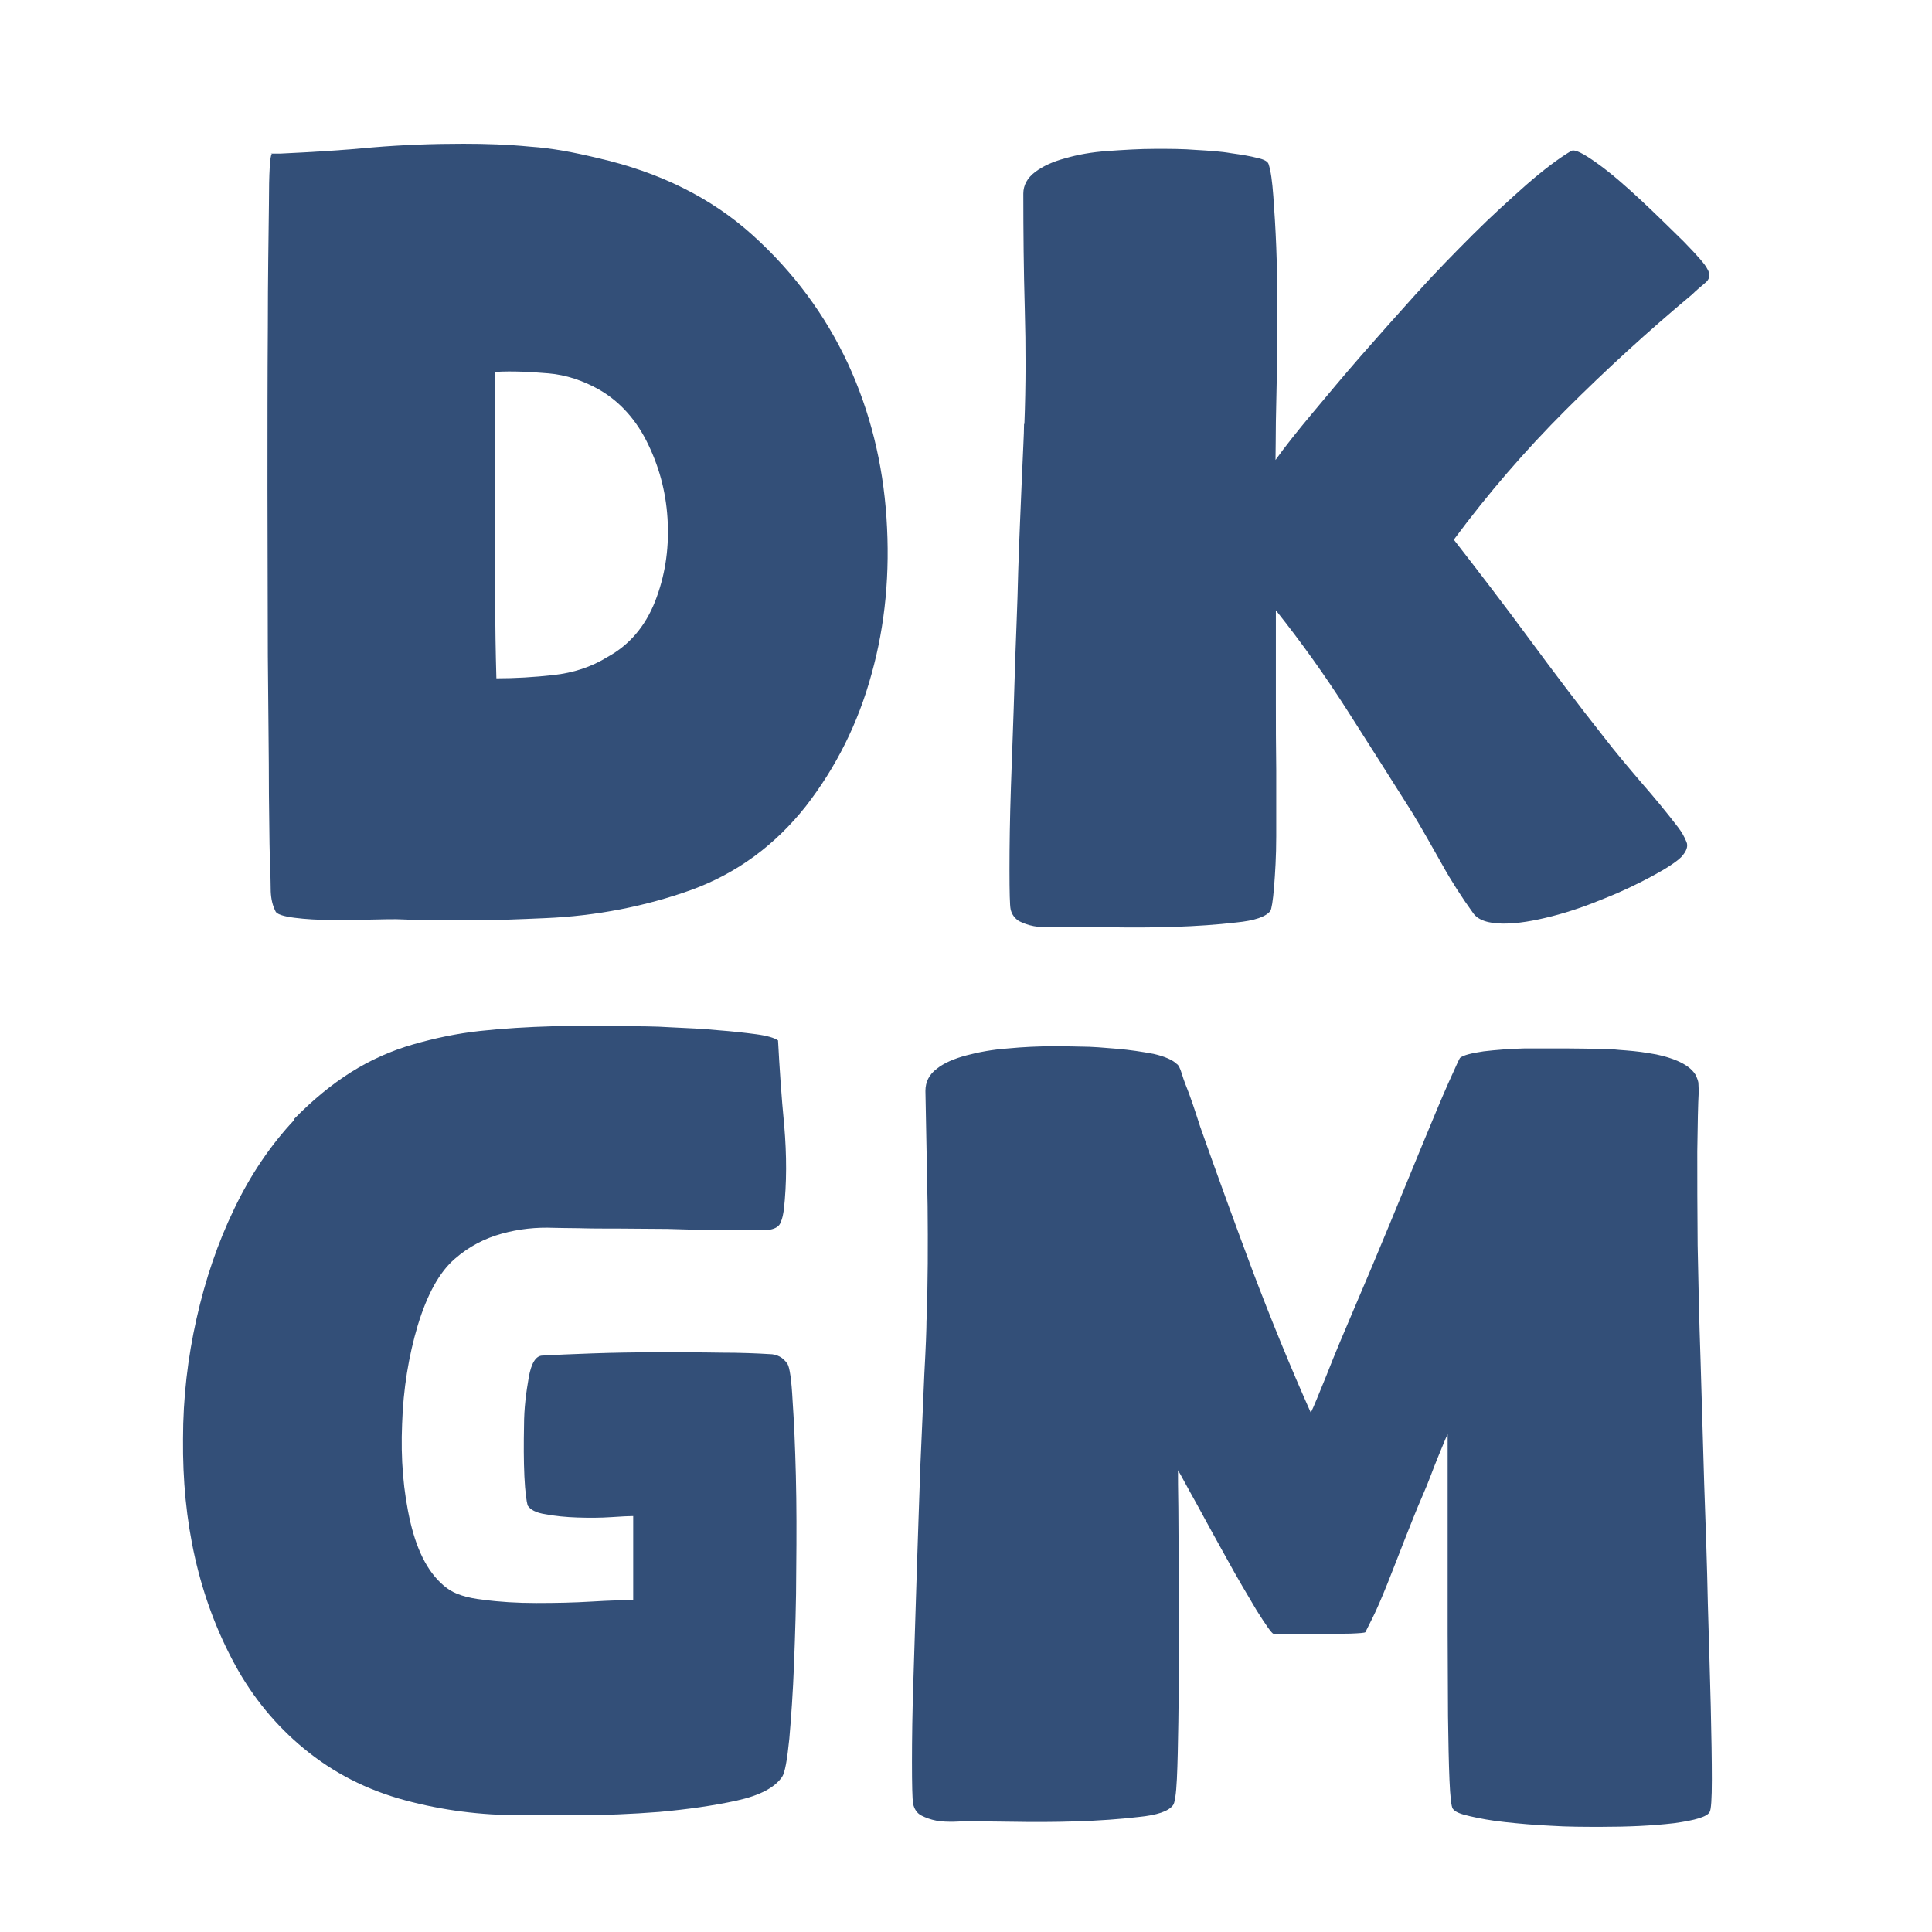
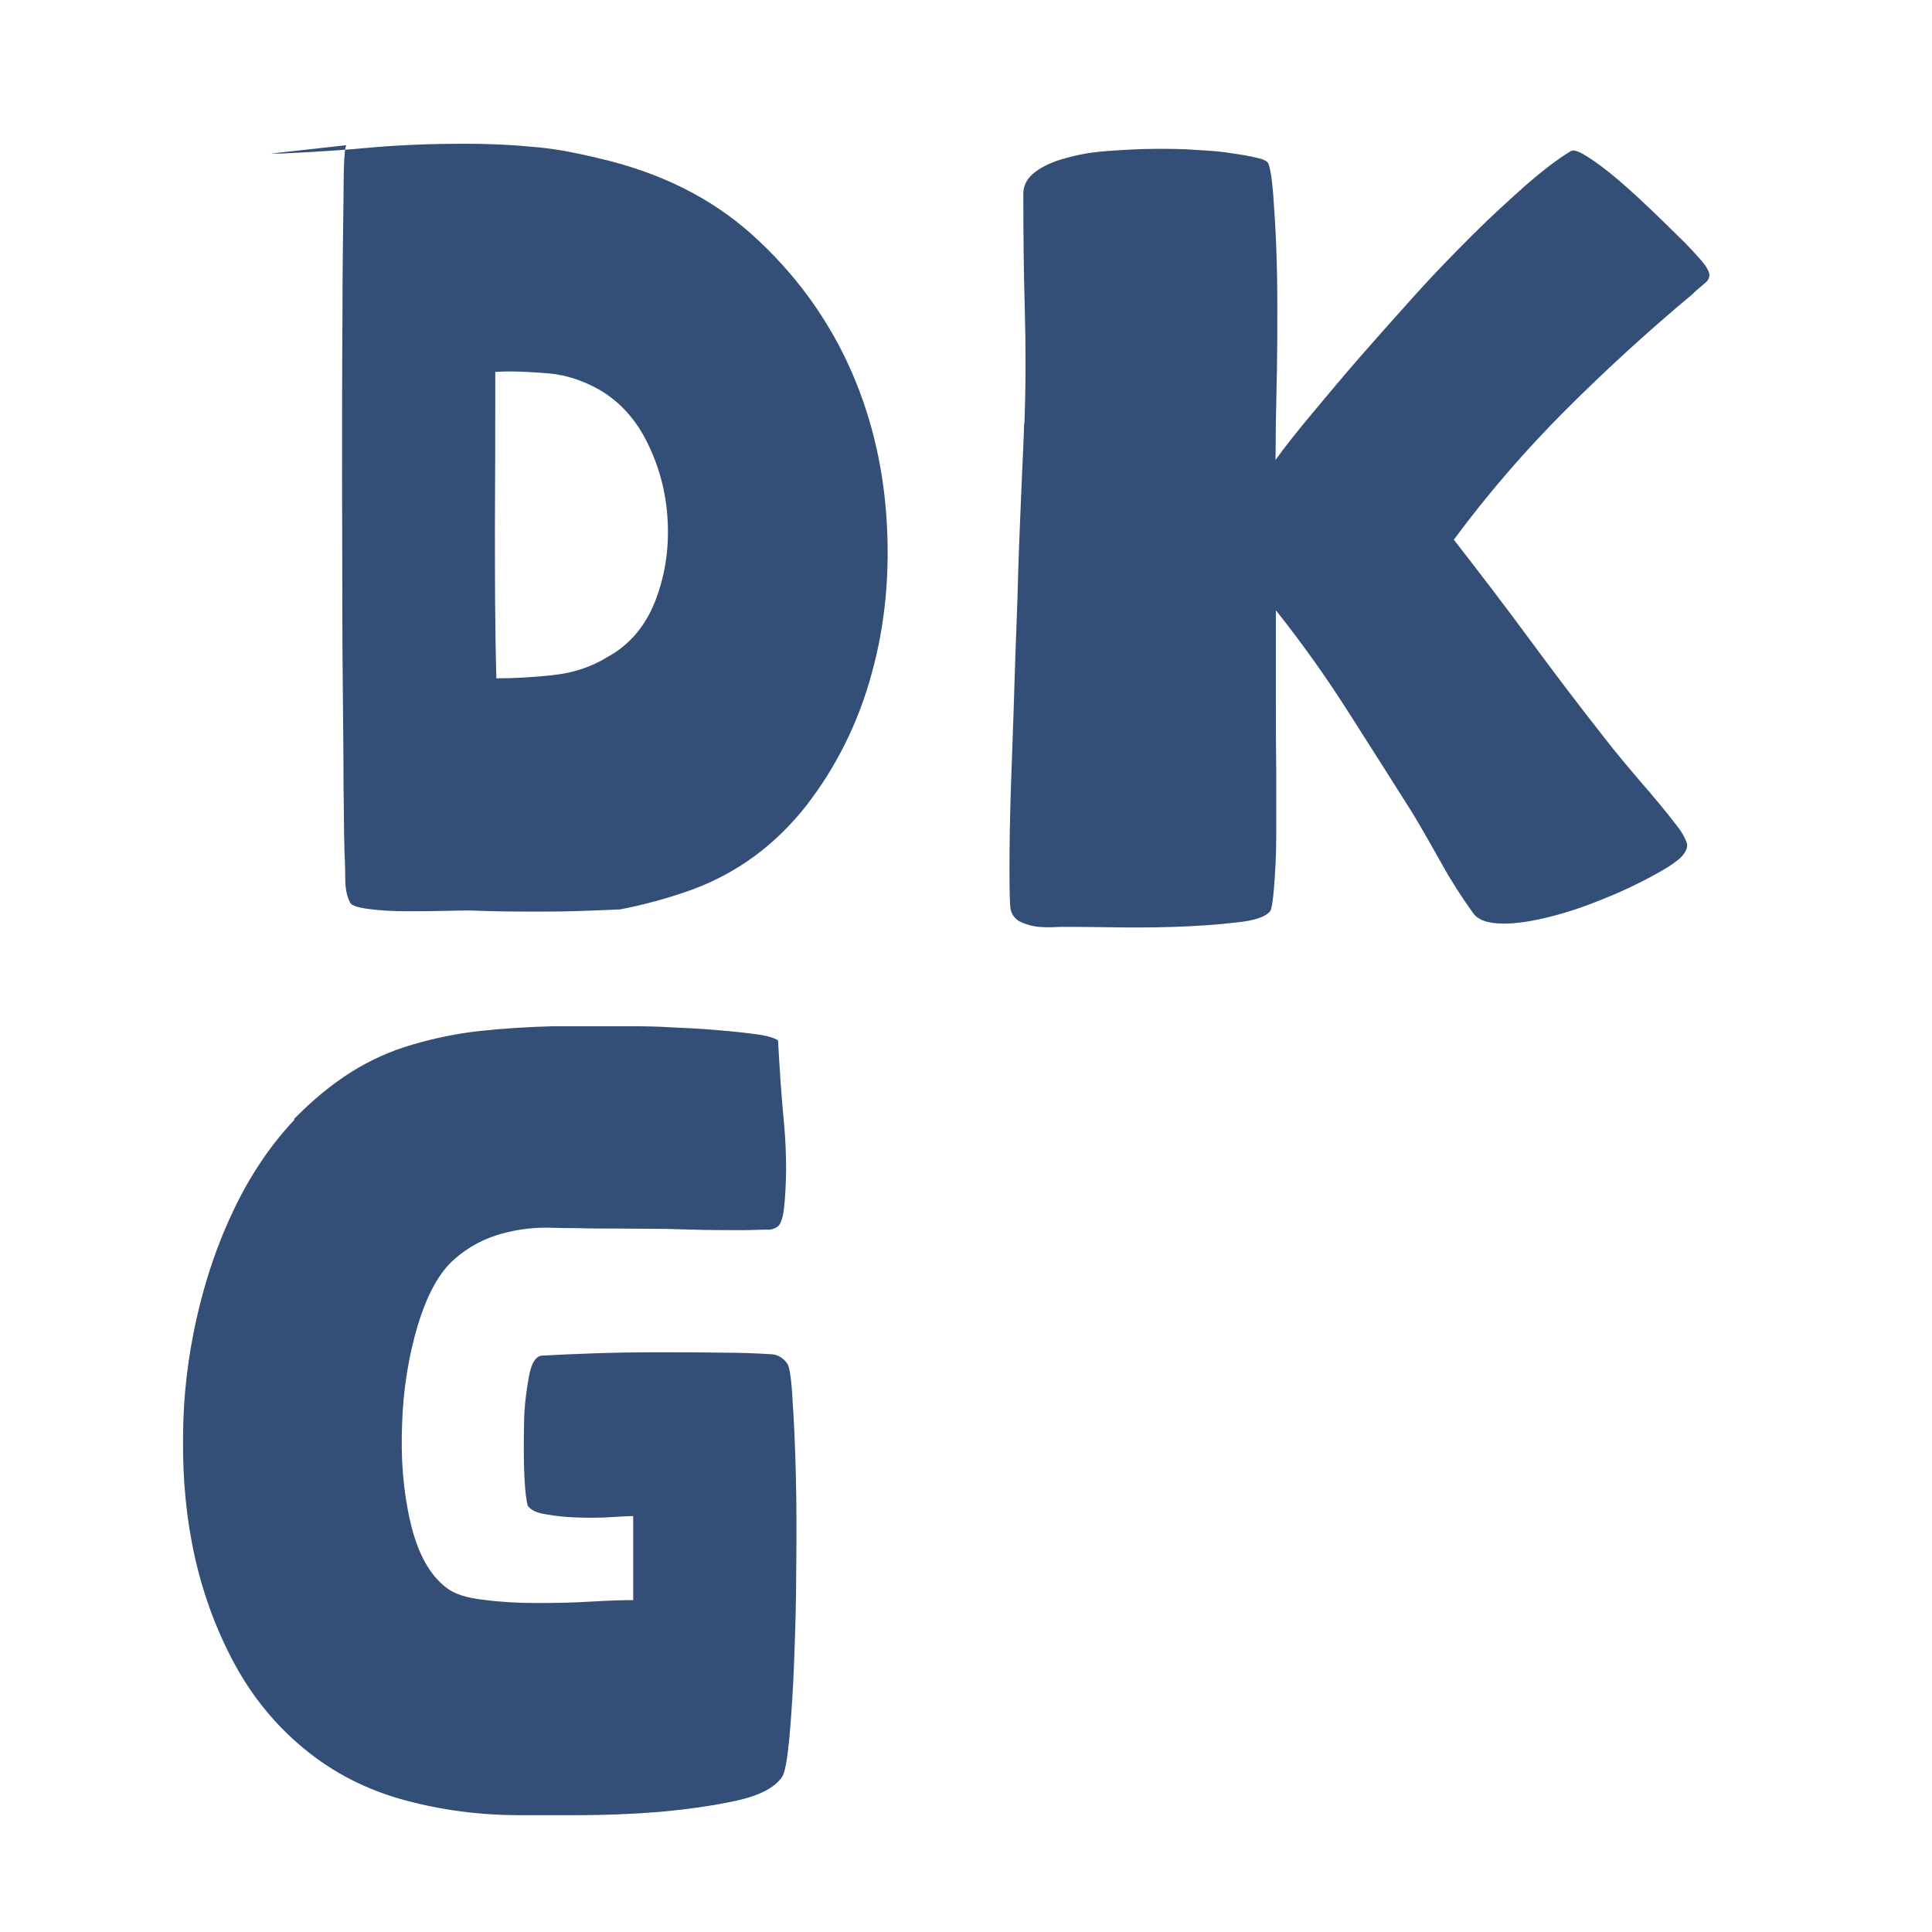
<svg xmlns="http://www.w3.org/2000/svg" version="1.1" width="53.09" height="53.09">
  <svg id="SvgjsSvg1011" version="1.1" viewBox="0 0 53.09 53.09">
    <defs>
      <style>
      .st0 {
        fill: #334f78;
      }
    </style>
    </defs>
    <g>
-       <path class="st0" d="M13.64,18.64c.51,0,1.03-.03,1.57-.09.54-.06,1.04-.22,1.49-.5.6-.33,1.03-.84,1.3-1.52.27-.69.38-1.4.35-2.15-.03-.75-.2-1.46-.53-2.15-.32-.68-.78-1.19-1.35-1.52-.44-.25-.92-.41-1.4-.45-.49-.04-.98-.07-1.46-.04,0,1.4,0,2.8-.01,4.2,0,1.41,0,2.8.04,4.21M7.44,4.22h.27c.85-.04,1.7-.09,2.53-.17.83-.07,1.66-.1,2.49-.1.62,0,1.23.02,1.84.08.6.04,1.22.16,1.84.31,1.72.39,3.14,1.1,4.27,2.12s2,2.2,2.62,3.53c.61,1.32.96,2.74,1.06,4.24s-.03,2.93-.41,4.29c-.37,1.36-.98,2.57-1.81,3.64-.84,1.06-1.88,1.83-3.13,2.29-.64.23-1.3.41-1.97.54s-1.35.21-2.05.24c-.69.03-1.37.06-2.06.06s-1.36,0-2.04-.03c-.12,0-.34,0-.69.01s-.7.01-1.08.01-.72-.02-1.03-.06c-.31-.04-.49-.1-.52-.18-.08-.16-.12-.33-.13-.54,0-.2-.01-.39-.01-.54-.02-.33-.03-1.04-.04-2.13,0-1.09-.02-2.36-.03-3.81,0-1.45-.01-2.98-.01-4.59s0-3.08.01-4.43c0-1.35.02-2.48.03-3.37,0-.9.03-1.36.08-1.4" />
+       <path class="st0" d="M13.64,18.64c.51,0,1.03-.03,1.57-.09.54-.06,1.04-.22,1.49-.5.6-.33,1.03-.84,1.3-1.52.27-.69.38-1.4.35-2.15-.03-.75-.2-1.46-.53-2.15-.32-.68-.78-1.19-1.35-1.52-.44-.25-.92-.41-1.4-.45-.49-.04-.98-.07-1.46-.04,0,1.4,0,2.8-.01,4.2,0,1.41,0,2.8.04,4.21M7.44,4.22h.27c.85-.04,1.7-.09,2.53-.17.83-.07,1.66-.1,2.49-.1.62,0,1.23.02,1.84.08.6.04,1.22.16,1.84.31,1.72.39,3.14,1.1,4.27,2.12s2,2.2,2.62,3.53c.61,1.32.96,2.74,1.06,4.24s-.03,2.93-.41,4.29c-.37,1.36-.98,2.57-1.81,3.64-.84,1.06-1.88,1.83-3.13,2.29-.64.23-1.3.41-1.97.54c-.69.03-1.37.06-2.06.06s-1.36,0-2.04-.03c-.12,0-.34,0-.69.01s-.7.01-1.08.01-.72-.02-1.03-.06c-.31-.04-.49-.1-.52-.18-.08-.16-.12-.33-.13-.54,0-.2-.01-.39-.01-.54-.02-.33-.03-1.04-.04-2.13,0-1.09-.02-2.36-.03-3.81,0-1.45-.01-2.98-.01-4.59s0-3.08.01-4.43c0-1.35.02-2.48.03-3.37,0-.9.03-1.36.08-1.4" />
      <path class="st0" d="M28.15,11.64c.04-1.05.04-2.11.01-3.16-.03-1.05-.04-2.11-.04-3.16,0-.23.11-.43.32-.59s.49-.29.83-.38c.34-.1.73-.17,1.16-.2s.88-.06,1.33-.06c.39,0,.75,0,1.11.03.35.02.68.04.96.09.29.04.53.08.72.13.19.04.29.1.31.17.06.18.1.47.13.88s.06.88.08,1.39c.02.52.03,1.06.03,1.65s0,1.14-.01,1.69-.02,1.03-.03,1.47c0,.44-.01.8-.01,1.05.25-.35.59-.78,1-1.27s.85-1.02,1.33-1.57.99-1.12,1.52-1.71,1.06-1.13,1.57-1.64,1.01-.96,1.47-1.37c.47-.41.88-.72,1.23-.93.1-.06.33.06.71.33s.78.62,1.2,1.01.81.78,1.19,1.15c.37.38.59.63.64.74.1.16.08.29-.06.4-.13.11-.25.21-.35.31-1.21,1.01-2.37,2.07-3.48,3.18s-2.13,2.29-3.07,3.56c.7.9,1.39,1.8,2.06,2.71s1.35,1.81,2.06,2.71c.33.43.68.84,1.02,1.24.35.4.69.81,1.02,1.24.1.13.18.27.23.4.06.12,0,.27-.14.42-.13.13-.4.31-.79.52s-.82.42-1.3.61c-.48.2-.96.37-1.47.5s-.94.2-1.32.2c-.43,0-.71-.1-.84-.29-.31-.43-.6-.88-.86-1.35-.27-.48-.53-.94-.8-1.39-.6-.95-1.21-1.91-1.81-2.85-.6-.94-1.25-1.85-1.95-2.73v2.53c0,.6,0,1.22.01,1.87v1.81c0,.55-.03,1.02-.06,1.4-.03.38-.07.6-.1.65-.12.16-.43.27-.95.32-.51.06-1.09.1-1.7.12s-1.21.02-1.78.01-.96-.01-1.19-.01c-.11,0-.25,0-.41.01-.16,0-.31,0-.47-.03s-.29-.08-.41-.14c-.11-.07-.2-.18-.23-.33-.02-.1-.03-.45-.03-1.09s.01-1.39.04-2.28.07-1.87.1-2.92.08-2.05.1-3c.03-.95.07-1.8.1-2.54s.06-1.23.06-1.49" />
    </g>
    <g>
      <path class="st0" d="M8.08,30.75c.51-.52,1.03-.95,1.57-1.29s1.11-.59,1.7-.76,1.2-.3,1.84-.37,1.32-.11,2.02-.13h1.9c.43,0,.88,0,1.33.03.45.02.89.04,1.29.08.4.03.75.07,1.05.11.3.04.5.1.6.17.04.74.09,1.52.17,2.34.07.82.07,1.59-.01,2.31-.02.13-.04.25-.09.35-.03.1-.13.17-.29.2-.08,0-.25,0-.54.01s-.62,0-1.01,0-.81-.02-1.27-.03c-.45,0-.9-.01-1.32-.01s-.79,0-1.11-.01c-.32,0-.55-.01-.69-.01-.49-.02-.96.03-1.43.16s-.9.35-1.29.69c-.43.37-.76.98-1.02,1.83-.25.84-.4,1.75-.43,2.71-.04.95.03,1.85.23,2.71.2.84.52,1.44,1,1.8.21.16.54.27,1,.32.44.06.93.09,1.46.09s1.03-.01,1.52-.04.86-.04,1.14-.04v-2.31c-.11,0-.32.01-.61.03s-.6.02-.92.01-.61-.04-.88-.09c-.27-.04-.42-.13-.49-.24-.03-.1-.07-.37-.09-.8-.02-.44-.02-.9-.01-1.39,0-.49.06-.93.13-1.33s.2-.6.38-.6c.35-.02.81-.04,1.37-.06.57-.02,1.15-.03,1.76-.03s1.2,0,1.76.01c.57,0,1.01.02,1.34.04.21,0,.38.09.5.27.06.1.11.43.14,1.01.04.58.07,1.26.09,2.06s.02,1.66.01,2.58c0,.92-.03,1.78-.06,2.58-.03.8-.08,1.49-.13,2.07-.06.59-.12.93-.2,1.05-.2.29-.61.51-1.25.65-.64.14-1.35.24-2.12.31-.76.06-1.52.09-2.24.09h-1.61c-1.05,0-2.1-.13-3.14-.41s-1.97-.75-2.79-1.43c-.75-.62-1.39-1.39-1.88-2.29s-.86-1.88-1.1-2.94-.34-2.14-.33-3.27c0-1.13.13-2.23.37-3.3s.58-2.08,1.04-3.03c.45-.94,1.01-1.76,1.65-2.44" />
-       <path class="st0" d="M25.46,36.3c.04-1.05.04-2.11.03-3.16-.02-1.05-.04-2.11-.06-3.16,0-.25.1-.45.31-.61.2-.16.48-.28.82-.37.34-.09.72-.16,1.14-.19.42-.04.84-.06,1.27-.06.16,0,.4,0,.72.01.32,0,.65.03,1.01.06.35.03.68.08,1,.14.31.07.53.17.64.28.04.02.09.11.14.28s.12.34.19.52c.07.19.13.37.19.55s.1.31.12.37c.47,1.33.95,2.65,1.44,3.96.5,1.32,1.03,2.62,1.6,3.9.08-.16.22-.51.44-1.05.21-.54.48-1.18.78-1.88s.62-1.46.95-2.26c.33-.8.63-1.53.91-2.21s.51-1.23.7-1.66c.2-.44.3-.67.32-.69.1-.08.32-.13.65-.18.34-.04.72-.07,1.12-.08h1.16c.37,0,.63.01.79.01.18,0,.4,0,.65.03.27.02.53.04.82.09.28.04.54.11.78.21.23.1.4.22.5.38.04.08.07.16.08.22,0,.07.01.16.01.24-.02.35-.03.9-.04,1.65,0,.75,0,1.61.01,2.58.02.98.04,2.03.08,3.16.03,1.13.07,2.26.1,3.4.04,1.14.08,2.23.1,3.28.03,1.05.06,2,.08,2.82.02.83.03,1.51.03,2.03s-.02.82-.06.88c-.06.13-.39.23-.98.31-.6.07-1.26.1-2,.1-.47,0-.93,0-1.39-.03-.45-.02-.88-.06-1.25-.1-.38-.04-.7-.1-.96-.16-.27-.06-.42-.12-.48-.21-.04-.06-.07-.32-.09-.79-.02-.47-.03-1.05-.04-1.75,0-.7-.01-1.46-.01-2.28v-5.47c-.06.12-.14.33-.27.64s-.25.67-.42,1.05c-.17.39-.33.8-.5,1.23s-.32.83-.47,1.2-.28.68-.4.92-.19.38-.2.4c-.02.02-.16.03-.41.04-.25,0-.52.01-.82.01h-1.29c-.06-.02-.21-.24-.47-.65-.25-.42-.53-.89-.82-1.42-.29-.52-.57-1.03-.83-1.51-.27-.48-.43-.79-.51-.92,0,.18,0,.52.01,1.04,0,.52.01,1.11.01,1.76v2.08c0,.73,0,1.41-.01,2.03s-.02,1.15-.04,1.57c-.02.43-.06.68-.11.73-.12.16-.43.27-.95.32-.51.06-1.08.1-1.7.12-.61.02-1.21.02-1.78.01s-.96-.01-1.19-.01c-.12,0-.25,0-.41.01-.16,0-.31,0-.47-.03s-.29-.08-.41-.14-.2-.18-.23-.33c-.02-.13-.03-.51-.03-1.14s.01-1.39.04-2.27c.03-.9.06-1.86.09-2.89.03-1.03.07-2.02.1-2.97.04-.94.08-1.78.11-2.53.04-.74.06-1.24.06-1.52" />
    </g>
  </svg>
  <style>@media (prefers-color-scheme: light) { :root { filter: none; } }
@media (prefers-color-scheme: dark) { :root { filter: none; } }
</style>
</svg>